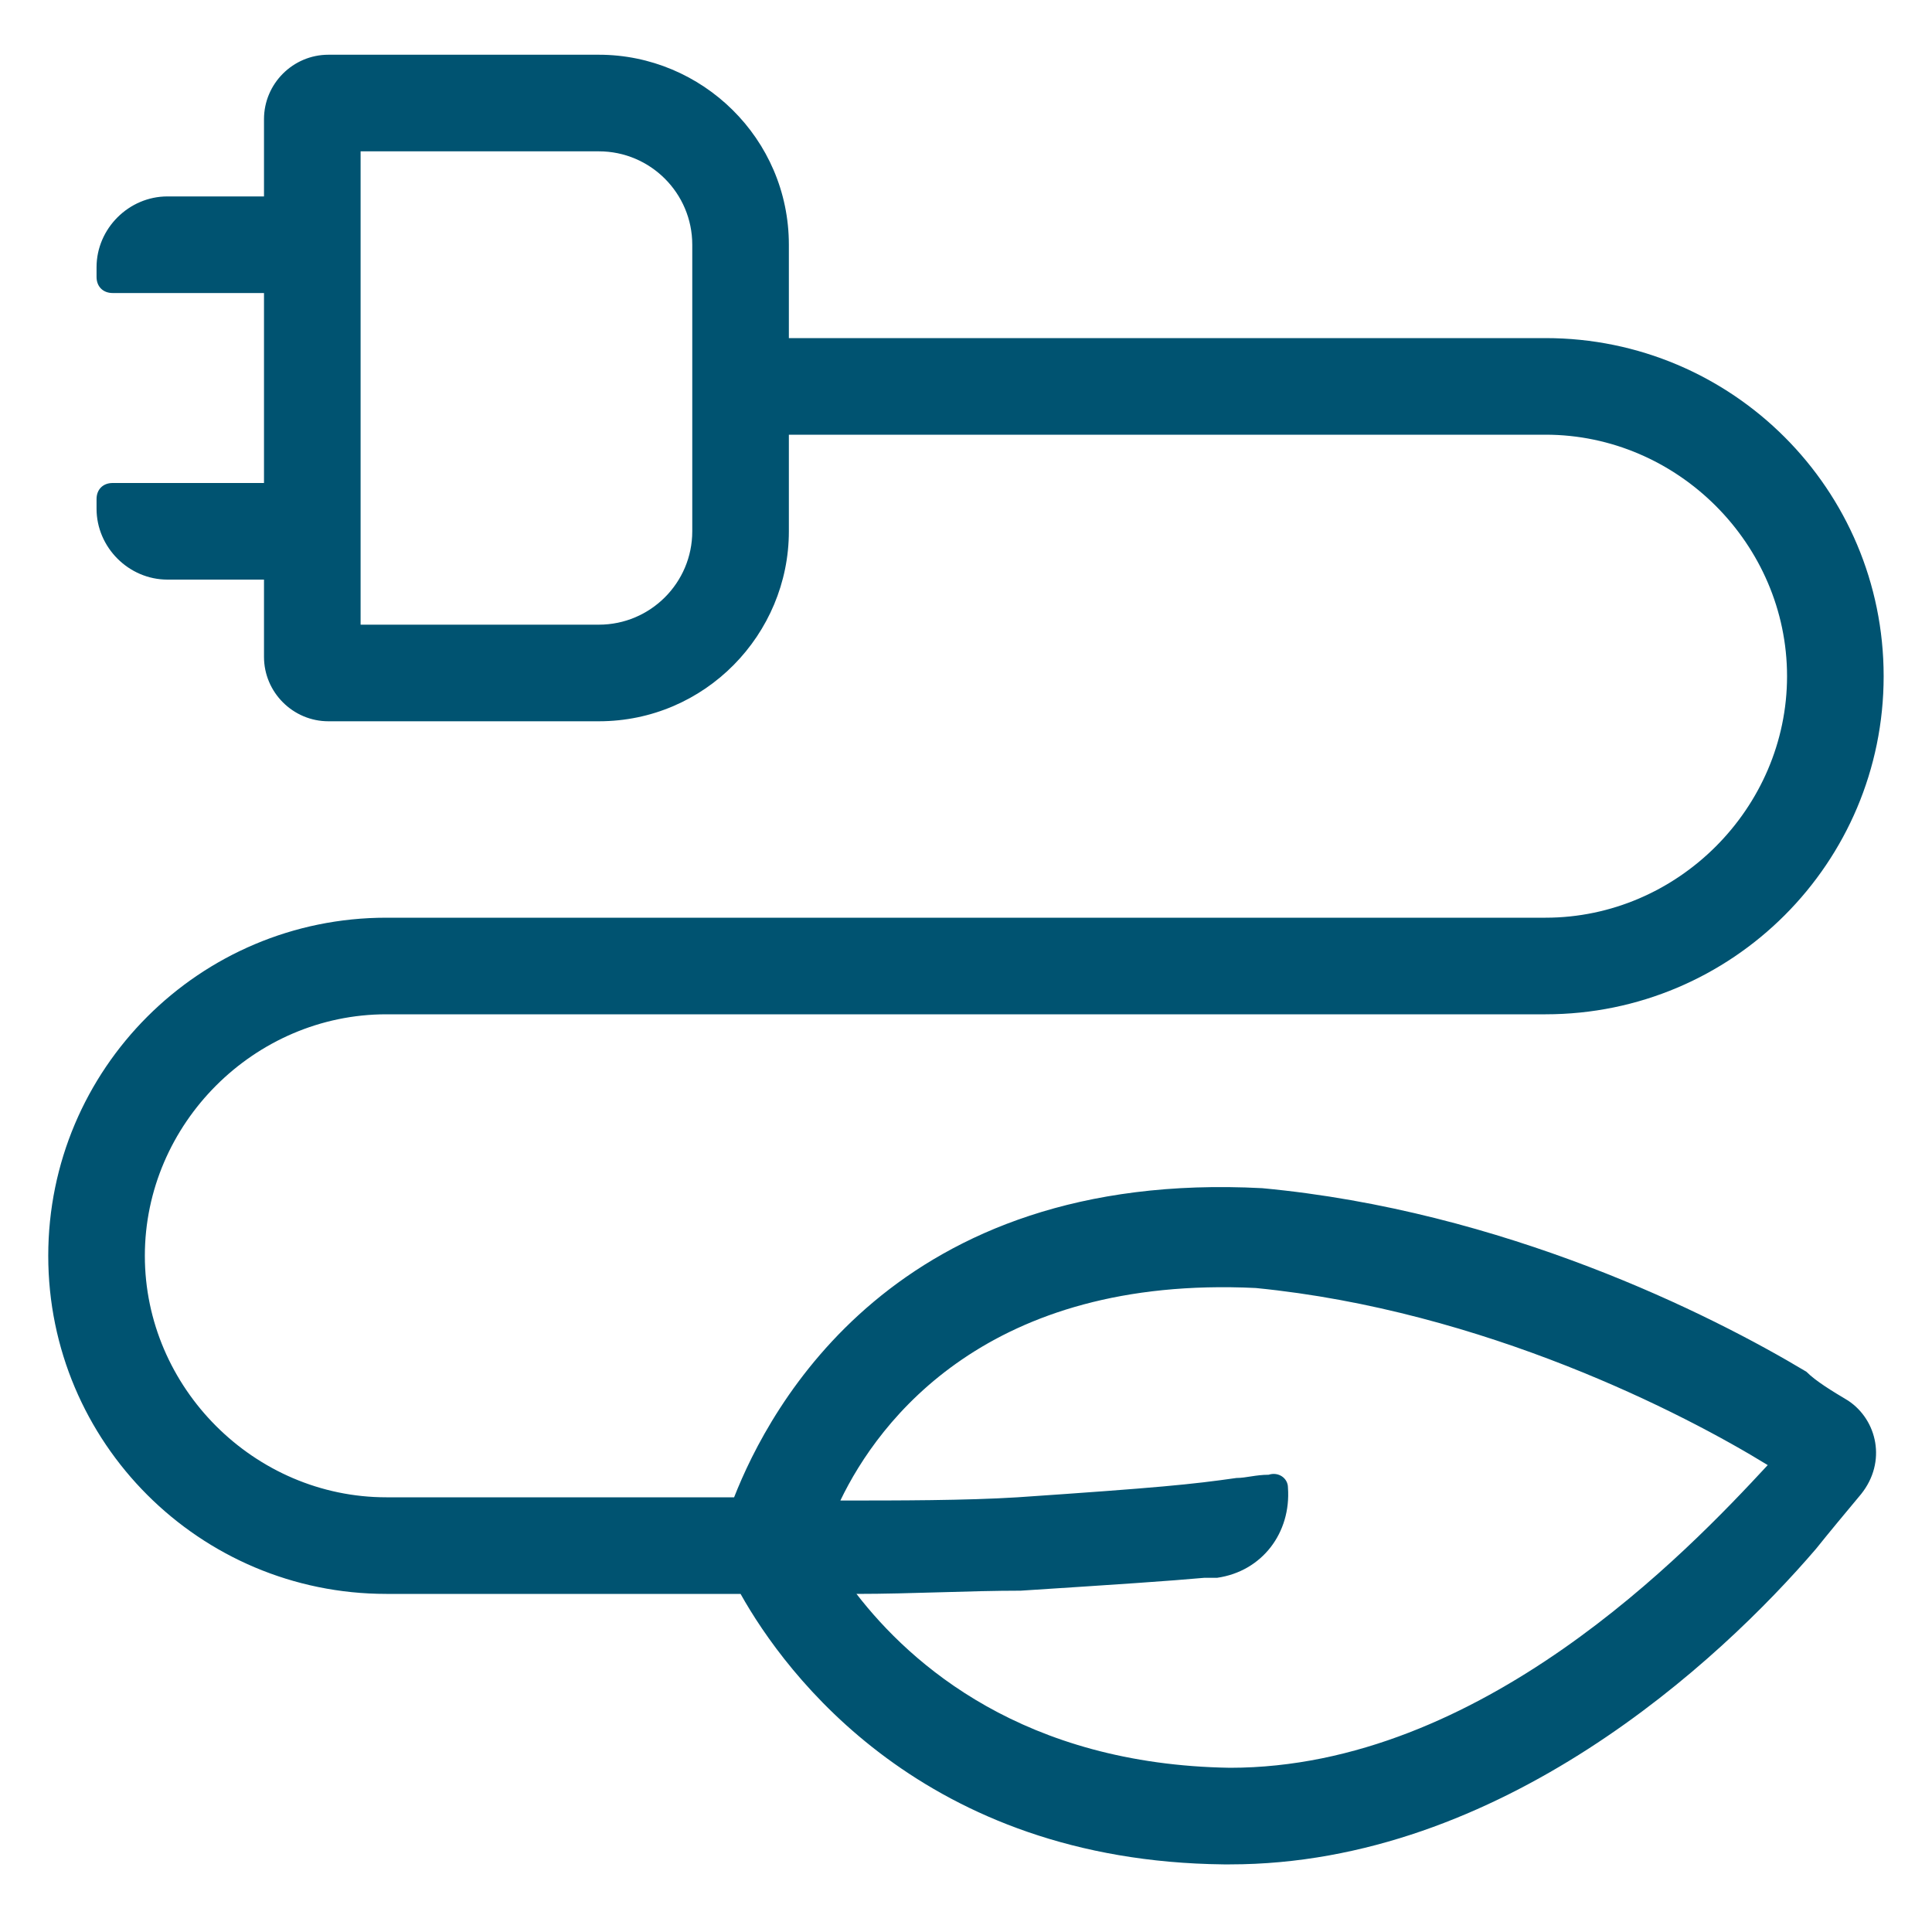
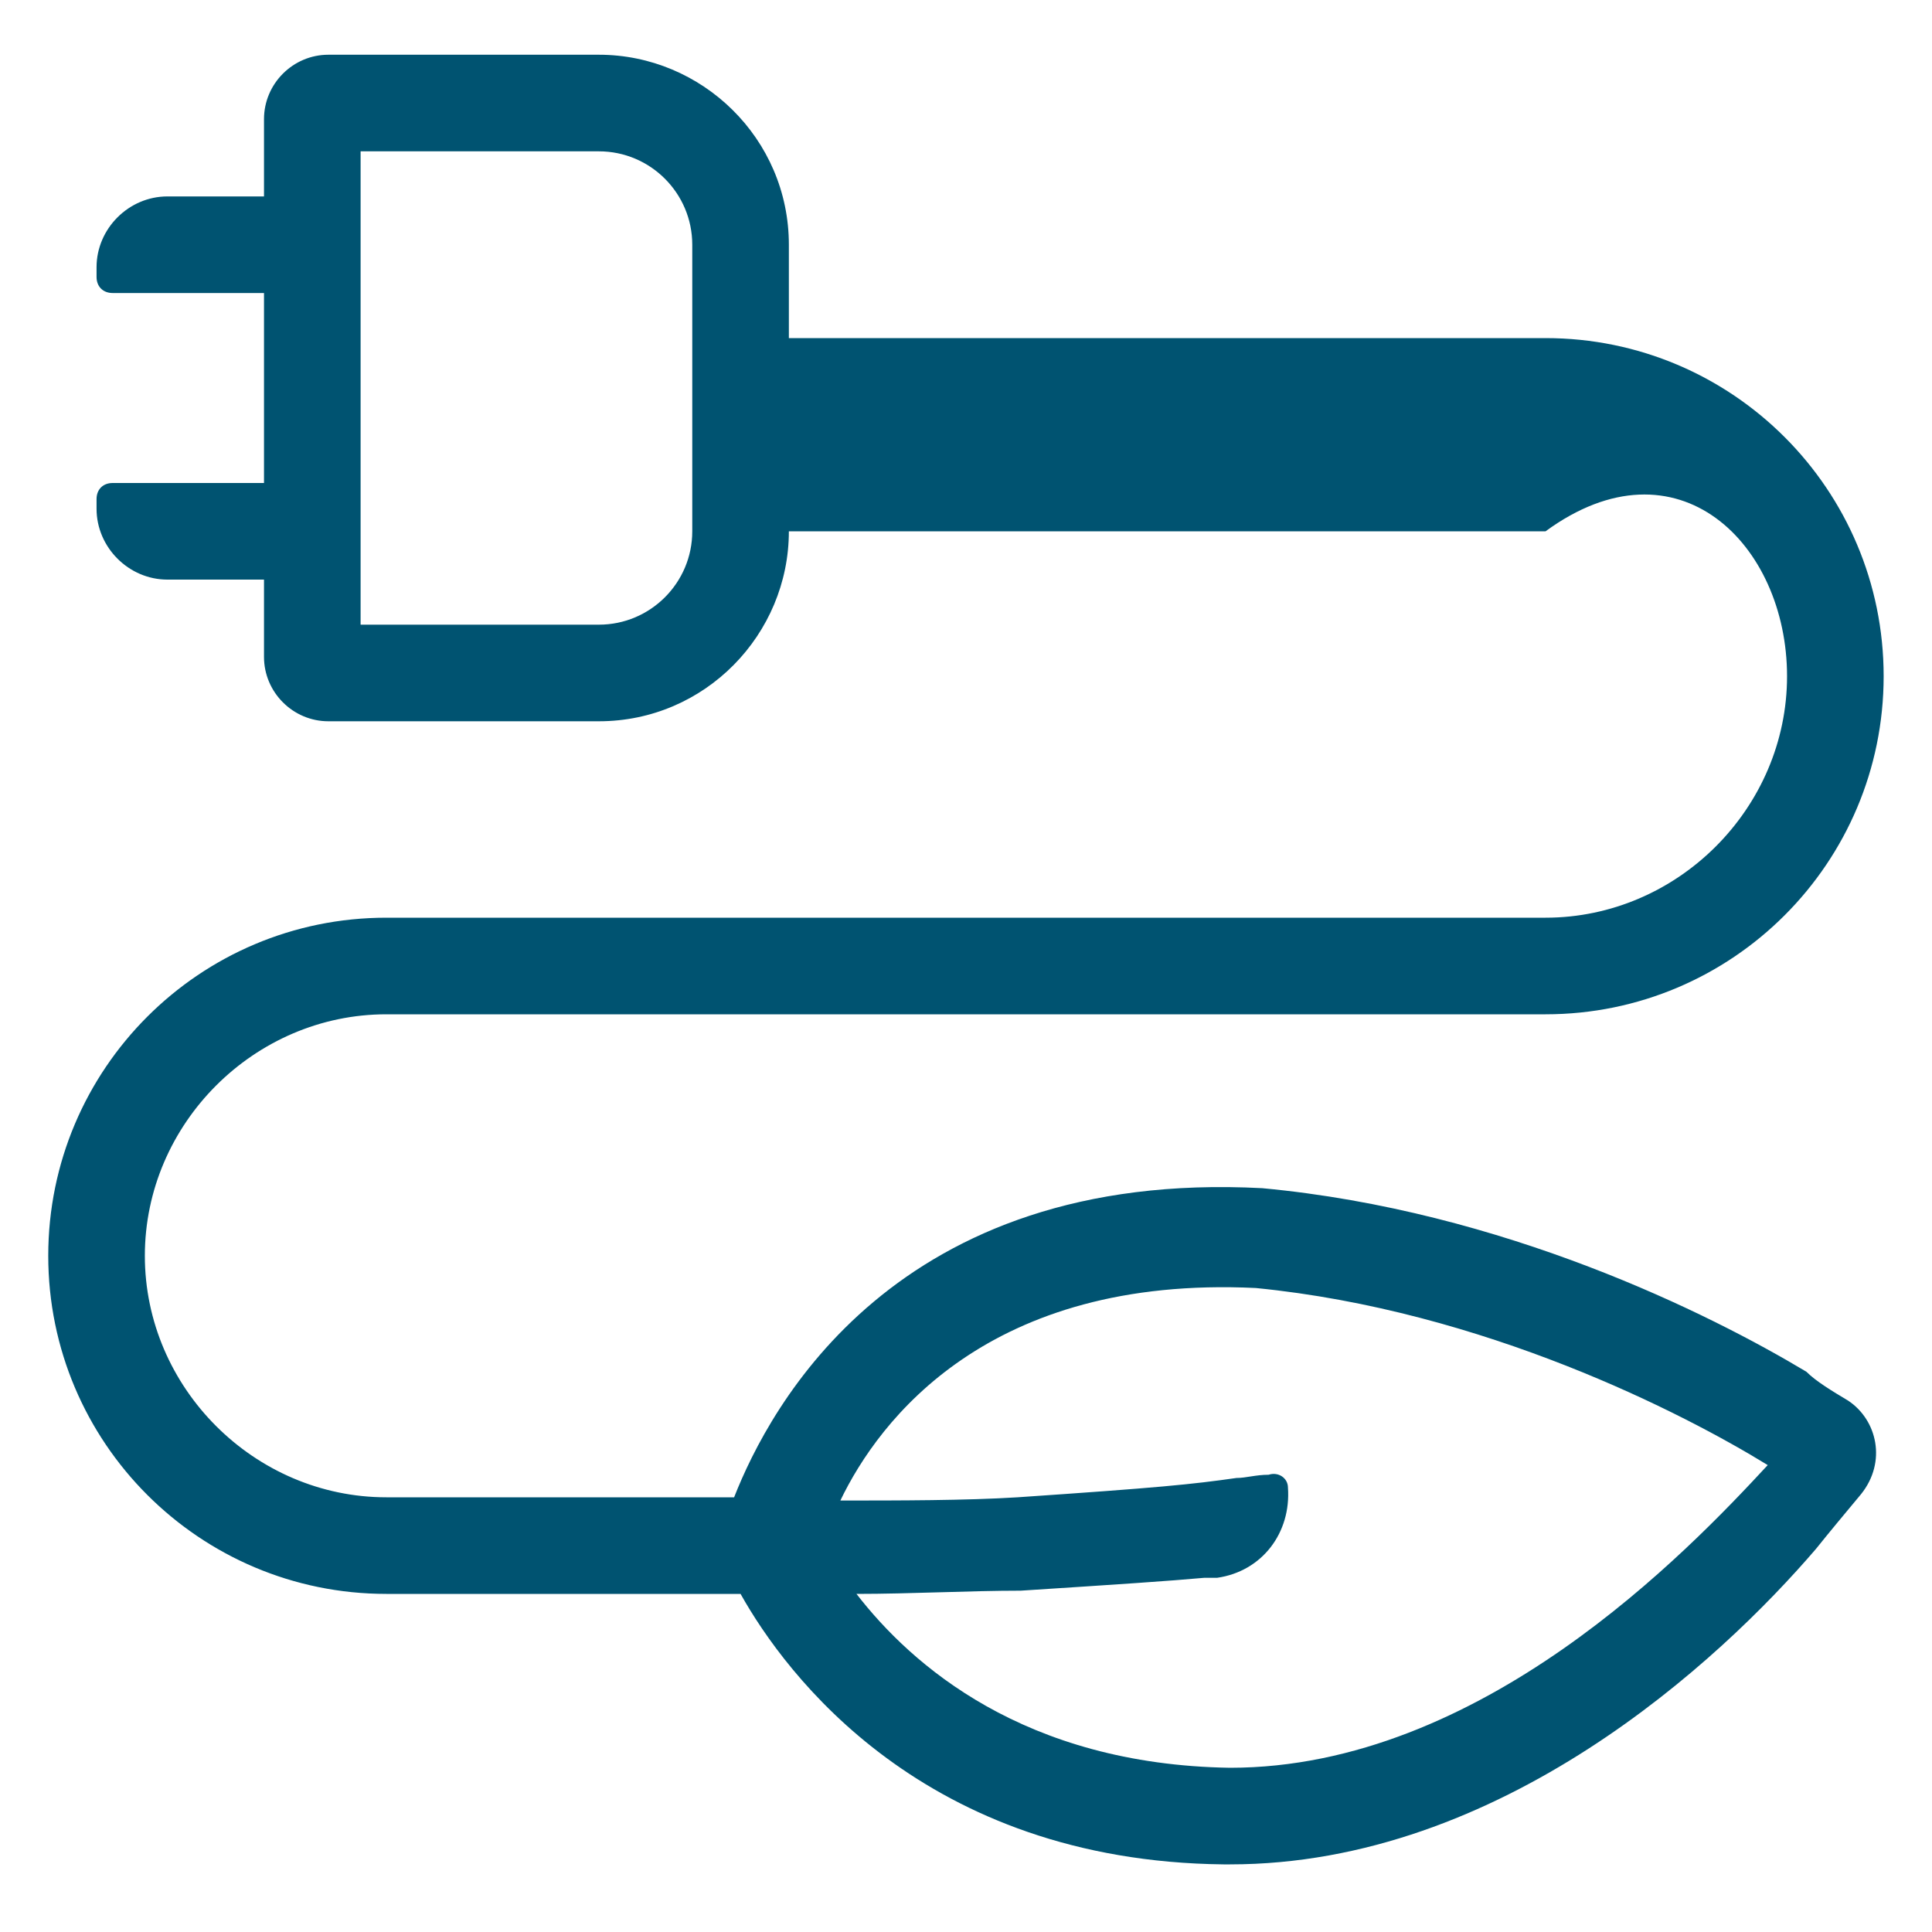
<svg xmlns="http://www.w3.org/2000/svg" width="76" height="76" viewBox="0 0 76 76" fill="none">
-   <path d="M72.705 55.1C72.072 54.72 71.438 54.34 71.058 53.96C67.258 51.68 59.152 47.627 49.652 46.74C35.212 45.98 30.272 55.353 28.878 58.9H15.198C10.005 58.9 5.698 54.593 5.698 49.4C5.698 44.207 10.005 39.9 15.198 39.9H60.798C68.145 39.9 74.098 33.947 74.098 26.6C74.098 19.253 68.145 13.3 60.798 13.3H31.032V9.627C31.032 5.447 27.612 2.153 23.558 2.153H12.918C11.525 2.153 10.385 3.293 10.385 4.687V7.727H6.585C5.065 7.727 3.798 8.993 3.798 10.513V10.893C3.798 11.273 4.052 11.527 4.432 11.527H10.385V19H4.432C4.052 19 3.798 19.253 3.798 19.633V20.013C3.798 21.533 5.065 22.8 6.585 22.8H10.385V25.84C10.385 27.233 11.525 28.373 12.918 28.373H23.558C27.738 28.373 31.032 24.953 31.032 20.9V17.1H60.798C65.992 17.1 70.298 21.407 70.298 26.6C70.298 31.793 65.992 36.1 60.798 36.1H15.198C7.852 36.1 1.898 42.053 1.898 49.4C1.898 56.747 7.852 62.7 15.198 62.7H27.738H29.132C30.905 65.867 36.352 73.213 48.132 73.34H48.385C59.025 73.34 67.638 65.36 71.438 60.927C71.945 60.293 72.578 59.533 73.212 58.773C74.225 57.507 73.845 55.86 72.705 55.1ZM27.232 20.9C27.232 22.927 25.585 24.573 23.558 24.573H14.185V5.953H23.558C25.585 5.953 27.232 7.6 27.232 9.627V20.9ZM48.385 69.54C40.278 69.413 35.845 65.487 33.692 62.7C35.845 62.7 38.125 62.573 40.152 62.573C44.078 62.32 45.978 62.193 47.372 62.067H47.878C49.652 61.813 50.792 60.293 50.665 58.52C50.665 58.14 50.285 57.887 49.905 58.013C49.398 58.013 49.018 58.14 48.638 58.14C46.865 58.393 45.598 58.52 40.025 58.9C37.998 59.027 35.338 59.027 33.058 59.027C34.578 55.86 38.885 50.16 49.398 50.667C58.392 51.553 66.245 55.607 69.538 57.633C66.372 61.053 58.265 69.54 48.385 69.54Z" fill="#005371" />
+   <path d="M72.705 55.1C72.072 54.72 71.438 54.34 71.058 53.96C67.258 51.68 59.152 47.627 49.652 46.74C35.212 45.98 30.272 55.353 28.878 58.9H15.198C10.005 58.9 5.698 54.593 5.698 49.4C5.698 44.207 10.005 39.9 15.198 39.9H60.798C68.145 39.9 74.098 33.947 74.098 26.6C74.098 19.253 68.145 13.3 60.798 13.3H31.032V9.627C31.032 5.447 27.612 2.153 23.558 2.153H12.918C11.525 2.153 10.385 3.293 10.385 4.687V7.727H6.585C5.065 7.727 3.798 8.993 3.798 10.513V10.893C3.798 11.273 4.052 11.527 4.432 11.527H10.385V19H4.432C4.052 19 3.798 19.253 3.798 19.633V20.013C3.798 21.533 5.065 22.8 6.585 22.8H10.385V25.84C10.385 27.233 11.525 28.373 12.918 28.373H23.558C27.738 28.373 31.032 24.953 31.032 20.9H60.798C65.992 17.1 70.298 21.407 70.298 26.6C70.298 31.793 65.992 36.1 60.798 36.1H15.198C7.852 36.1 1.898 42.053 1.898 49.4C1.898 56.747 7.852 62.7 15.198 62.7H27.738H29.132C30.905 65.867 36.352 73.213 48.132 73.34H48.385C59.025 73.34 67.638 65.36 71.438 60.927C71.945 60.293 72.578 59.533 73.212 58.773C74.225 57.507 73.845 55.86 72.705 55.1ZM27.232 20.9C27.232 22.927 25.585 24.573 23.558 24.573H14.185V5.953H23.558C25.585 5.953 27.232 7.6 27.232 9.627V20.9ZM48.385 69.54C40.278 69.413 35.845 65.487 33.692 62.7C35.845 62.7 38.125 62.573 40.152 62.573C44.078 62.32 45.978 62.193 47.372 62.067H47.878C49.652 61.813 50.792 60.293 50.665 58.52C50.665 58.14 50.285 57.887 49.905 58.013C49.398 58.013 49.018 58.14 48.638 58.14C46.865 58.393 45.598 58.52 40.025 58.9C37.998 59.027 35.338 59.027 33.058 59.027C34.578 55.86 38.885 50.16 49.398 50.667C58.392 51.553 66.245 55.607 69.538 57.633C66.372 61.053 58.265 69.54 48.385 69.54Z" fill="#005371" />
</svg>